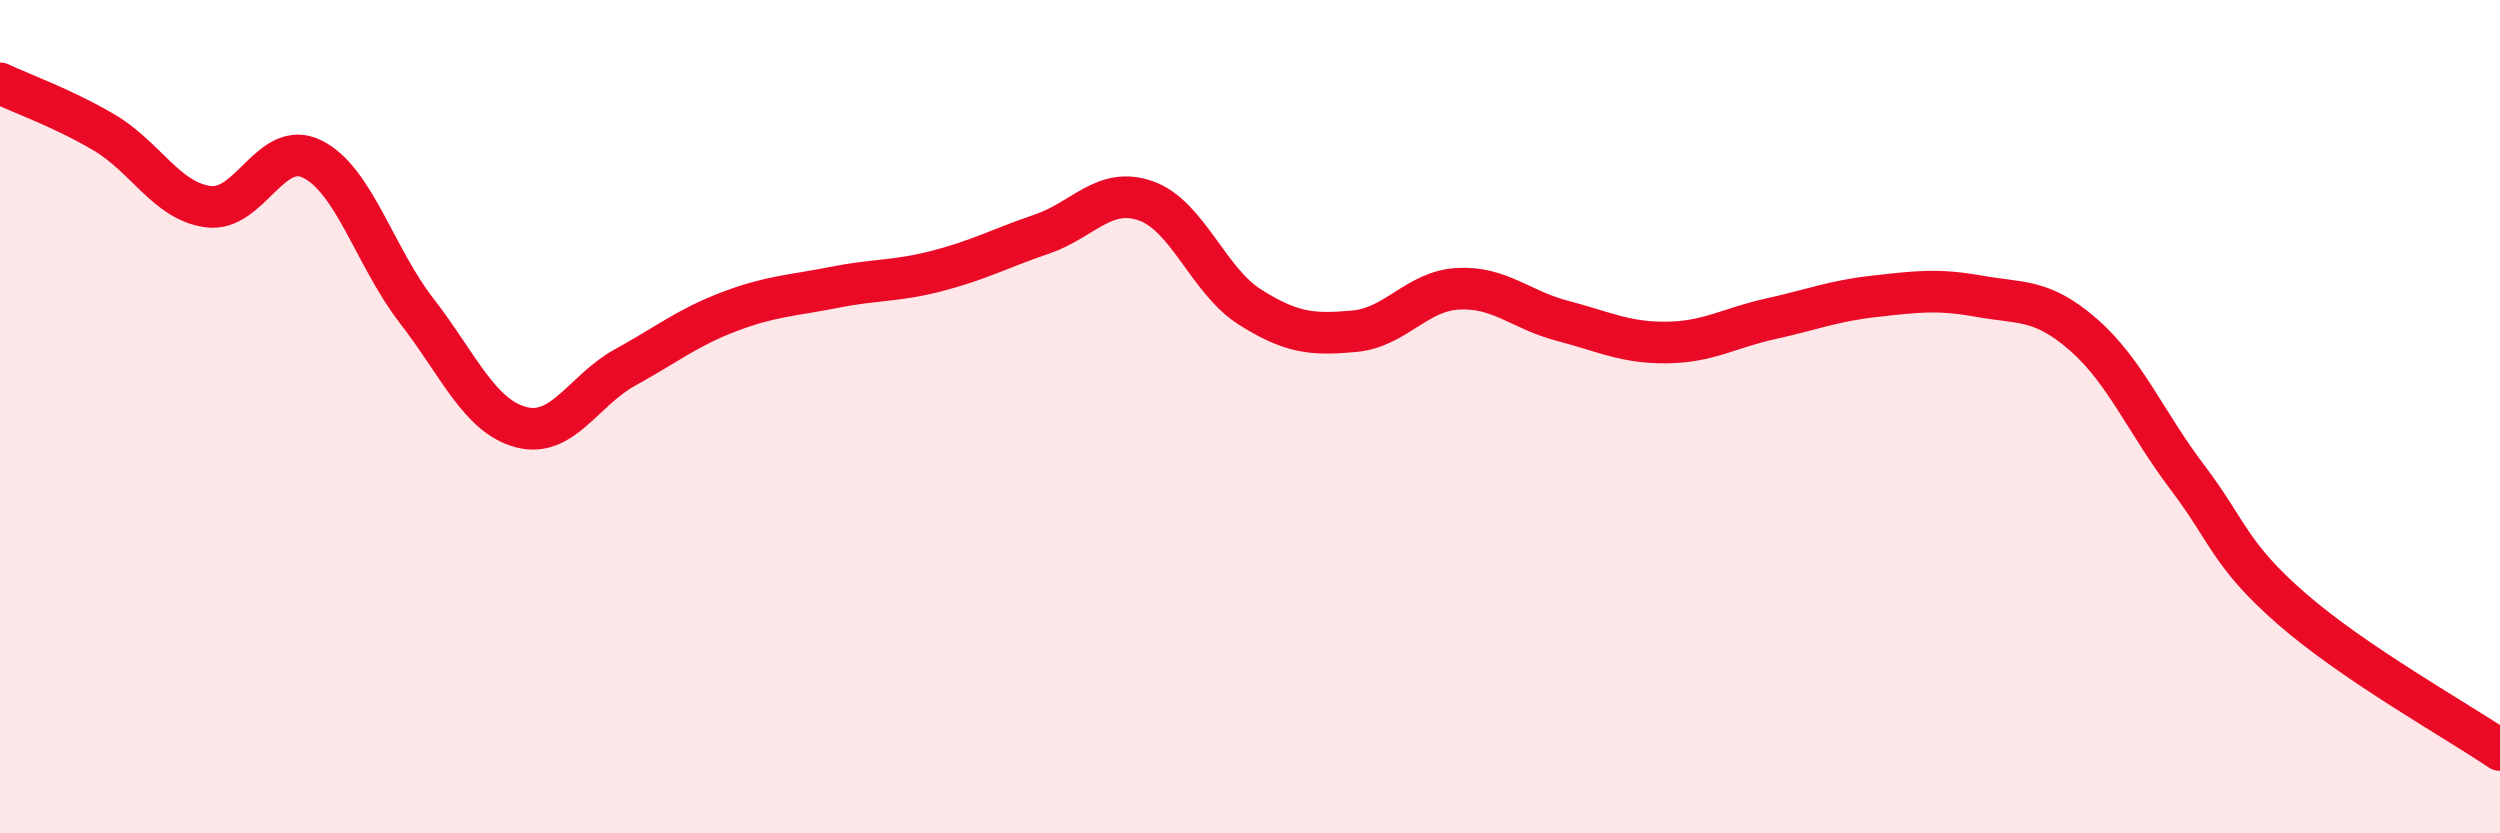
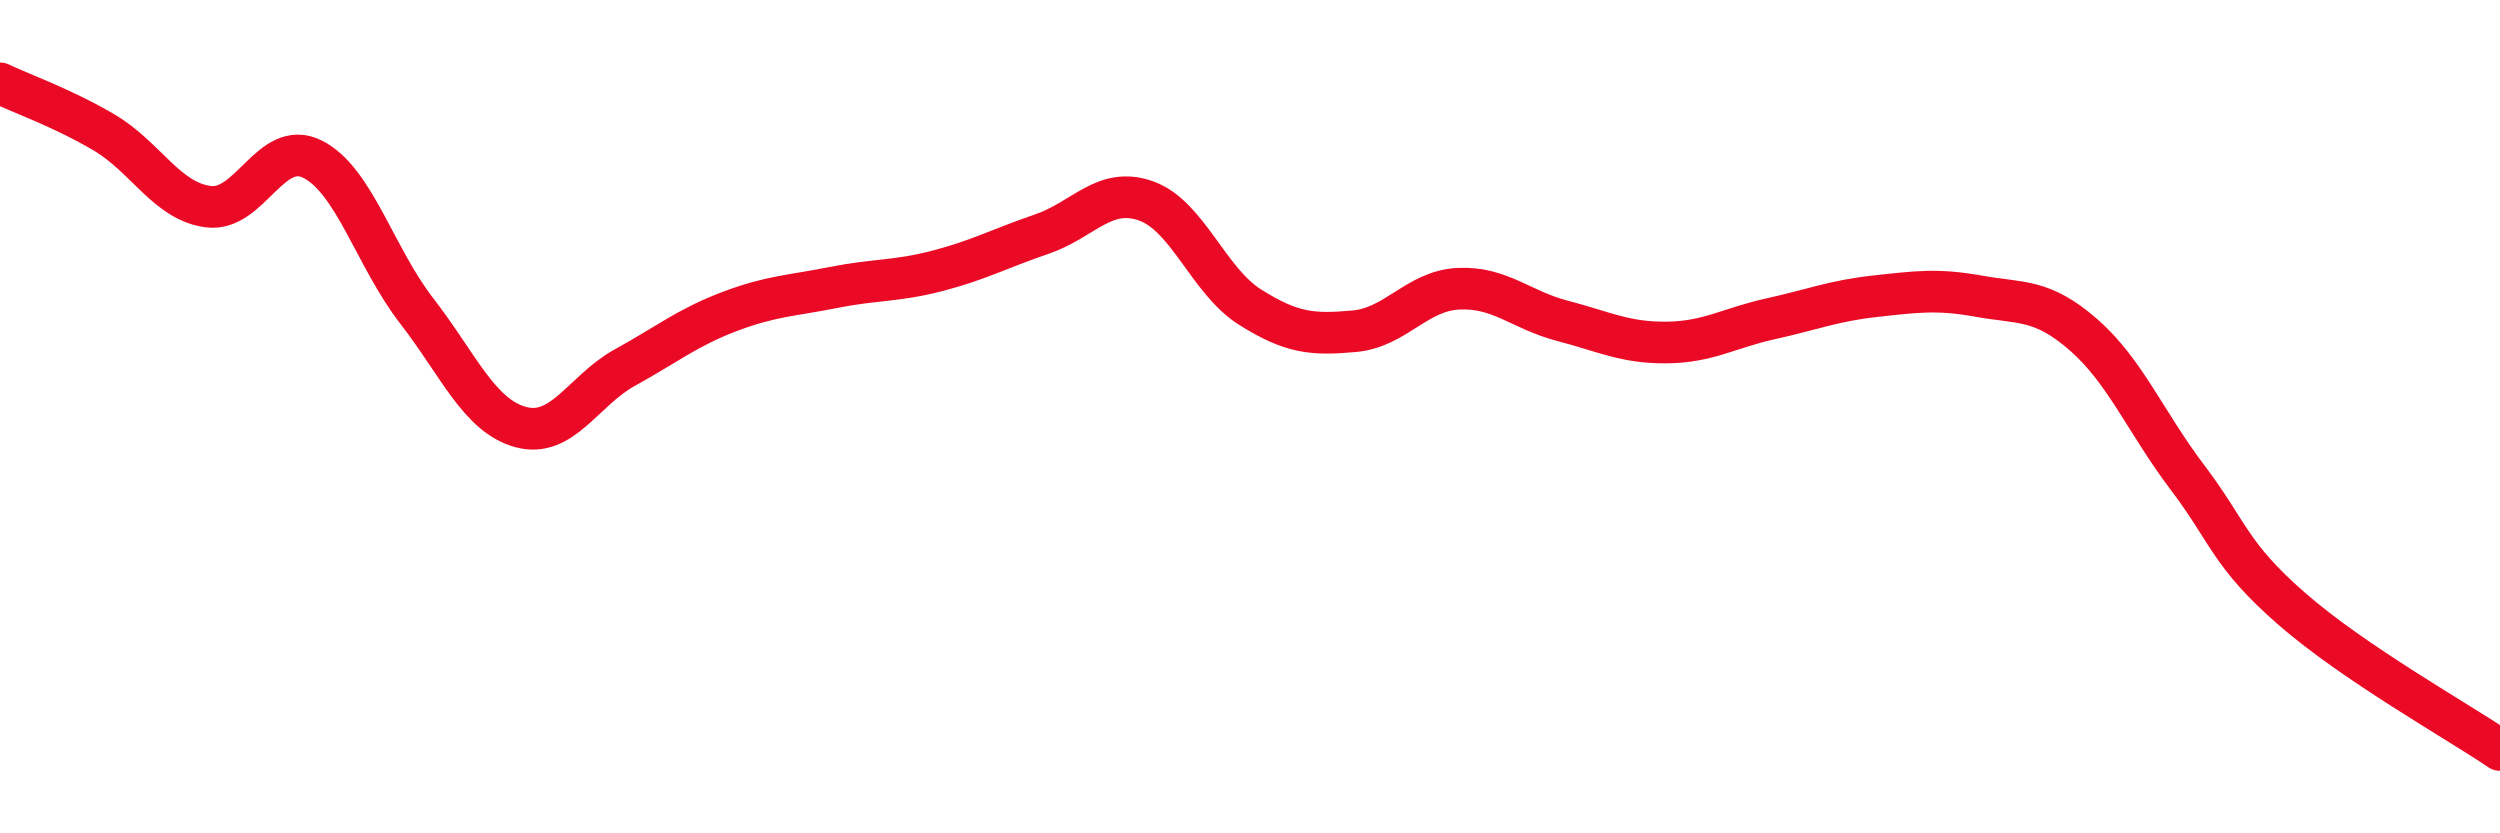
<svg xmlns="http://www.w3.org/2000/svg" width="60" height="20" viewBox="0 0 60 20">
-   <path d="M 0,2 C 0.5,2.24 1.5,2.59 2.5,3.18 C 3.5,3.77 4,4.83 5,4.96 C 6,5.09 6.5,3.32 7.5,3.82 C 8.5,4.32 9,6.17 10,7.46 C 11,8.75 11.5,9.98 12.5,10.25 C 13.5,10.52 14,9.37 15,8.82 C 16,8.27 16.5,7.86 17.5,7.48 C 18.5,7.1 19,7.1 20,6.9 C 21,6.7 21.5,6.76 22.5,6.5 C 23.5,6.24 24,5.96 25,5.62 C 26,5.28 26.5,4.47 27.5,4.82 C 28.5,5.17 29,6.74 30,7.37 C 31,8 31.5,8.04 32.5,7.95 C 33.5,7.86 34,6.98 35,6.93 C 36,6.88 36.5,7.44 37.5,7.7 C 38.5,7.96 39,8.23 40,8.22 C 41,8.21 41.5,7.87 42.5,7.65 C 43.5,7.43 44,7.22 45,7.11 C 46,7 46.5,6.93 47.5,7.11 C 48.5,7.29 49,7.16 50,8.03 C 51,8.9 51.5,10.14 52.5,11.46 C 53.5,12.78 53.5,13.3 55,14.61 C 56.5,15.92 59,17.32 60,18L60 20L0 20Z" fill="#EB0A25" opacity="0.1" stroke-linecap="round" stroke-linejoin="round" />
  <path d="M 0,2 C 0.5,2.24 1.5,2.59 2.5,3.18 C 3.5,3.77 4,4.83 5,4.96 C 6,5.09 6.5,3.32 7.5,3.82 C 8.5,4.32 9,6.17 10,7.46 C 11,8.75 11.5,9.98 12.5,10.25 C 13.5,10.52 14,9.37 15,8.82 C 16,8.27 16.5,7.86 17.5,7.48 C 18.5,7.1 19,7.1 20,6.9 C 21,6.7 21.5,6.76 22.5,6.5 C 23.5,6.24 24,5.96 25,5.62 C 26,5.28 26.5,4.47 27.5,4.82 C 28.5,5.17 29,6.74 30,7.37 C 31,8 31.5,8.04 32.5,7.95 C 33.5,7.86 34,6.98 35,6.93 C 36,6.88 36.5,7.44 37.5,7.7 C 38.5,7.96 39,8.23 40,8.22 C 41,8.21 41.5,7.87 42.5,7.65 C 43.5,7.43 44,7.22 45,7.11 C 46,7 46.5,6.93 47.5,7.11 C 48.5,7.29 49,7.16 50,8.03 C 51,8.9 51.5,10.14 52.5,11.46 C 53.5,12.78 53.5,13.3 55,14.61 C 56.5,15.92 59,17.32 60,18" stroke="#EB0A25" stroke-width="1" fill="none" stroke-linecap="round" stroke-linejoin="round" />
</svg>